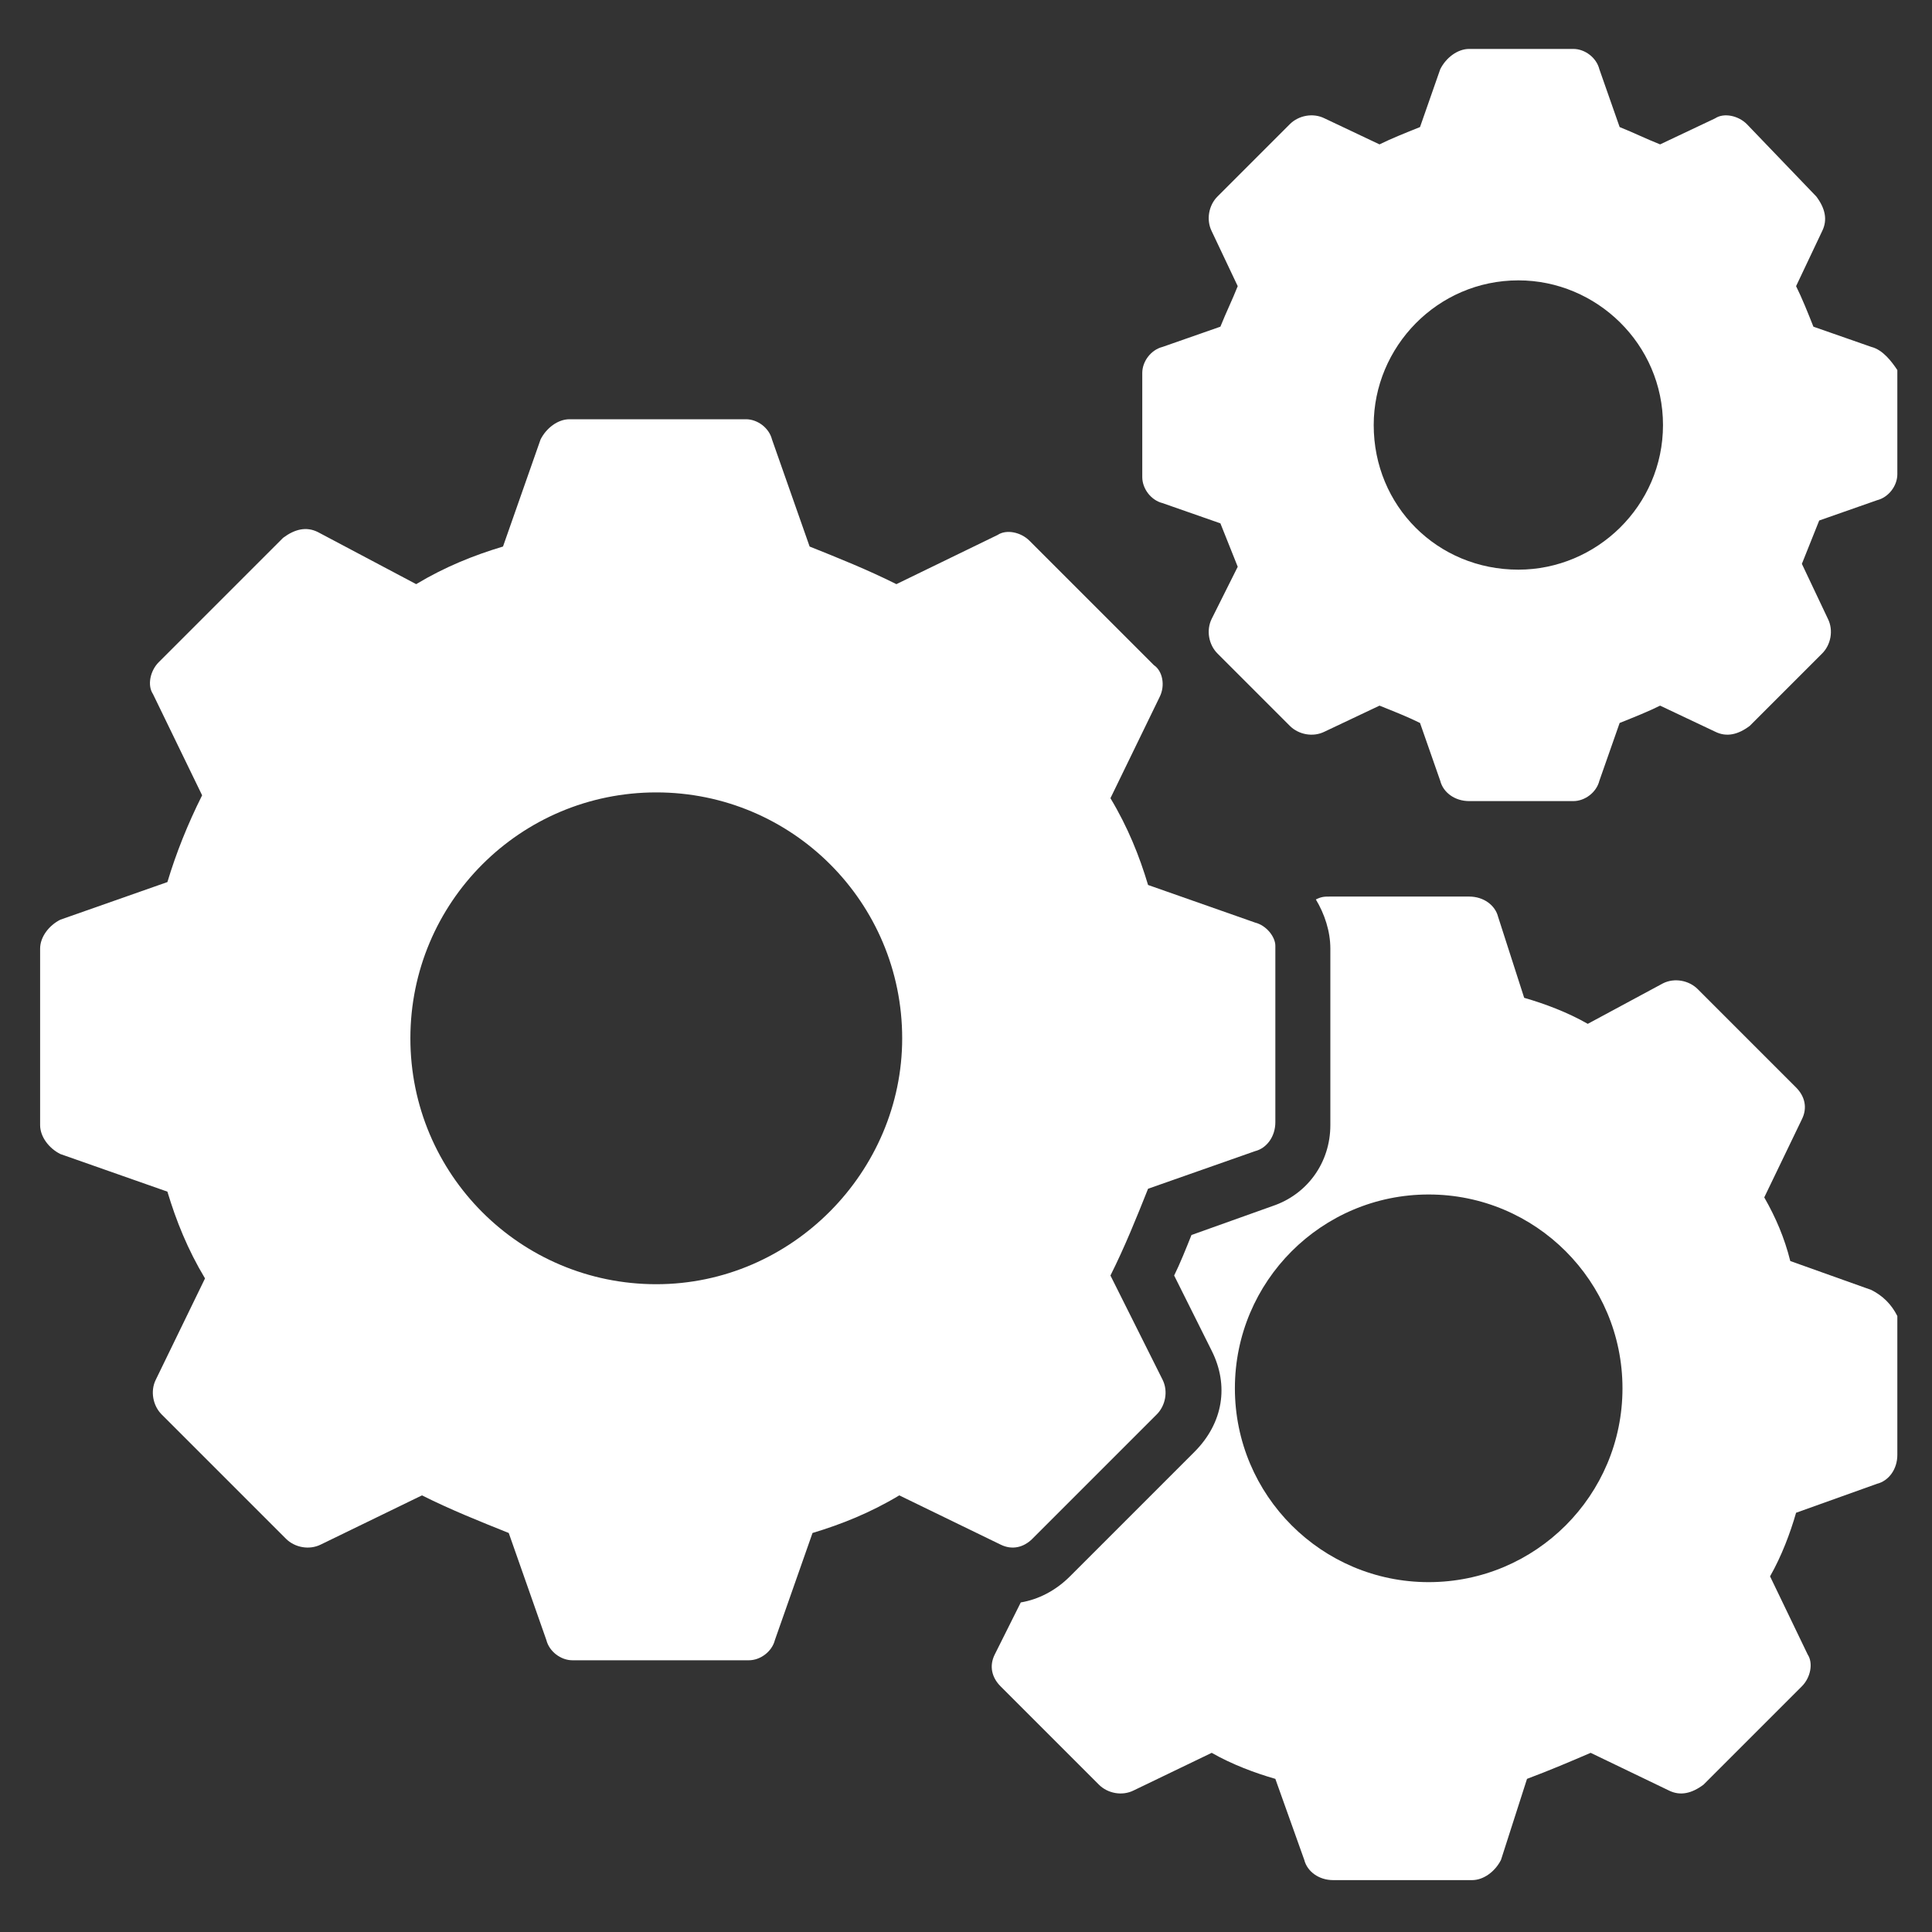
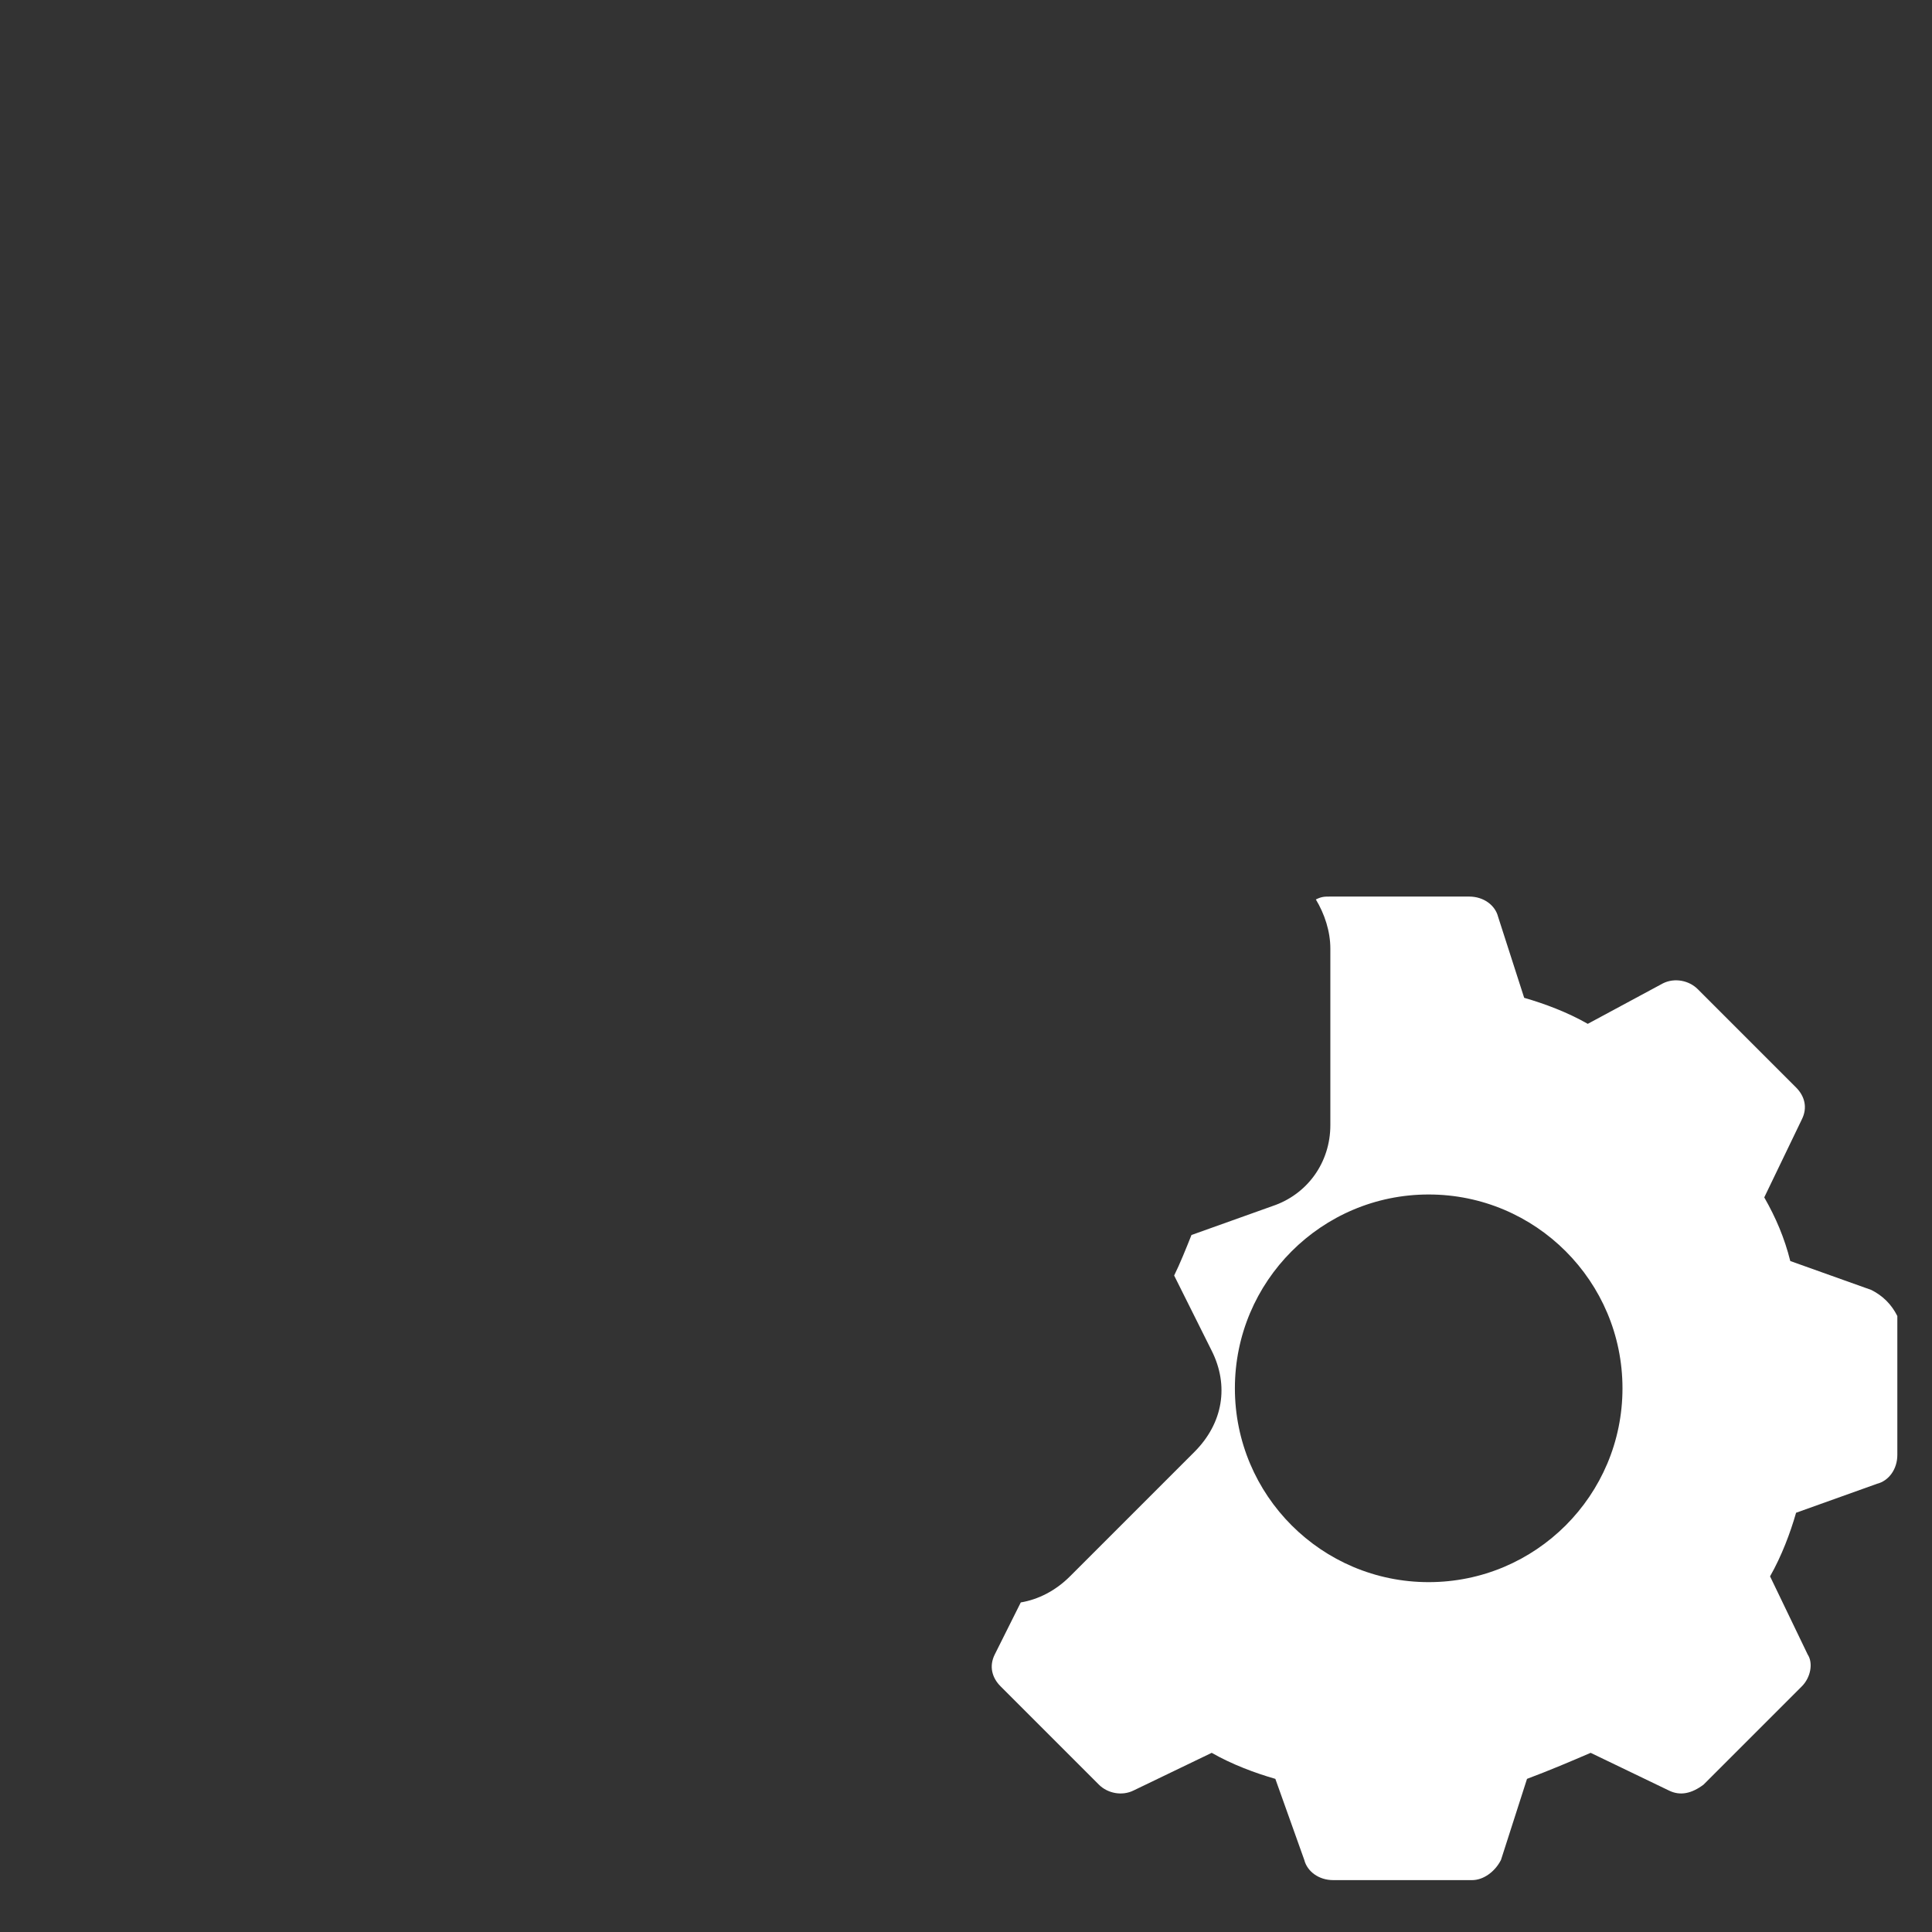
<svg xmlns="http://www.w3.org/2000/svg" width="34" height="34" viewBox="0 0 34 34" fill="none">
  <rect x="0" y="0" width="34" height="34" fill="#333333" stroke="none" />
  <g clip-path="url(#clip0_1633_1789)">
-     <path d="M22.088 16.236L20.204 15.574C20.052 15.065 19.848 14.556 19.542 14.047L20.408 12.265C20.51 12.062 20.459 11.807 20.306 11.705L18.117 9.516C17.964 9.363 17.71 9.312 17.557 9.414L15.775 10.28C15.266 10.025 14.757 9.822 14.248 9.618L13.586 7.734C13.535 7.531 13.332 7.378 13.128 7.378H10.022C9.819 7.378 9.615 7.531 9.513 7.734L8.852 9.618C8.342 9.771 7.833 9.974 7.324 10.28L5.593 9.363C5.39 9.262 5.186 9.312 4.982 9.465L2.793 11.654C2.641 11.807 2.59 12.062 2.692 12.214L3.557 13.996C3.302 14.505 3.099 15.014 2.946 15.523L1.062 16.185C0.859 16.287 0.706 16.491 0.706 16.694V19.8C0.706 20.003 0.859 20.207 1.062 20.309L2.946 20.971C3.099 21.48 3.302 21.989 3.608 22.498L2.742 24.28C2.641 24.483 2.692 24.738 2.844 24.891L5.033 27.08C5.186 27.233 5.441 27.283 5.644 27.182L7.426 26.316C7.935 26.571 8.444 26.774 8.953 26.978L9.615 28.862C9.666 29.065 9.87 29.218 10.073 29.218H13.179C13.382 29.218 13.586 29.065 13.637 28.862L14.299 26.978C14.808 26.825 15.317 26.622 15.826 26.316L17.608 27.182C17.811 27.283 18.015 27.233 18.168 27.08L20.357 24.891C20.51 24.738 20.561 24.483 20.459 24.28L19.542 22.447C19.797 21.938 20.001 21.429 20.204 20.92L22.088 20.258C22.291 20.207 22.444 20.003 22.444 19.749V16.643C22.444 16.491 22.291 16.287 22.088 16.236ZM11.55 22.6C9.157 22.6 7.222 20.665 7.222 18.273C7.222 15.88 9.157 13.945 11.55 13.945C13.942 13.945 15.877 15.88 15.877 18.273C15.877 20.614 13.942 22.6 11.55 22.6Z" fill="white" />
-     <path d="M32.932 6.105L31.913 5.749C31.812 5.494 31.71 5.24 31.608 5.036L32.066 4.069C32.168 3.865 32.117 3.661 31.964 3.458L30.742 2.185C30.59 2.032 30.335 1.981 30.183 2.083L29.215 2.541C28.961 2.44 28.757 2.338 28.503 2.236L28.146 1.218C28.095 1.014 27.892 0.861 27.688 0.861H25.855C25.652 0.861 25.448 1.014 25.346 1.218L24.99 2.236C24.735 2.338 24.481 2.44 24.277 2.541L23.31 2.083C23.106 1.981 22.852 2.032 22.699 2.185L21.426 3.458C21.273 3.61 21.223 3.865 21.324 4.069L21.782 5.036C21.681 5.29 21.579 5.494 21.477 5.749L20.459 6.105C20.255 6.156 20.102 6.36 20.102 6.563V8.396C20.102 8.6 20.255 8.803 20.459 8.854L21.477 9.21C21.579 9.465 21.681 9.72 21.782 9.974L21.324 10.89C21.223 11.094 21.273 11.349 21.426 11.501L22.699 12.774C22.852 12.927 23.106 12.978 23.31 12.876L24.277 12.418C24.532 12.52 24.786 12.621 24.99 12.723L25.346 13.741C25.397 13.945 25.601 14.098 25.855 14.098H27.688C27.892 14.098 28.095 13.945 28.146 13.741L28.503 12.723C28.757 12.621 29.012 12.52 29.215 12.418L30.183 12.876C30.386 12.978 30.59 12.927 30.793 12.774L32.066 11.501C32.219 11.349 32.27 11.094 32.168 10.89L31.71 9.923C31.812 9.669 31.913 9.414 32.015 9.16L33.033 8.803C33.237 8.752 33.39 8.549 33.39 8.345V6.512C33.288 6.36 33.135 6.156 32.932 6.105ZM26.721 10.025C25.295 10.025 24.175 8.905 24.175 7.48C24.175 6.105 25.295 4.934 26.721 4.934C28.095 4.934 29.266 6.054 29.266 7.48C29.266 8.905 28.095 10.025 26.721 10.025Z" fill="white" />
    <path d="M32.932 22.701L31.506 22.192C31.404 21.785 31.252 21.429 31.048 21.072L31.71 19.698C31.812 19.494 31.761 19.291 31.608 19.138L29.877 17.407C29.724 17.254 29.47 17.203 29.266 17.305L27.942 18.018C27.586 17.814 27.179 17.662 26.823 17.56L26.364 16.134C26.313 15.931 26.11 15.778 25.855 15.778H23.412C23.31 15.778 23.259 15.778 23.157 15.829C23.31 16.083 23.412 16.389 23.412 16.694V19.8C23.412 20.462 23.004 21.021 22.393 21.225L20.968 21.734C20.866 21.989 20.764 22.243 20.663 22.447L21.324 23.771C21.63 24.381 21.528 25.043 21.019 25.552L18.83 27.741C18.575 27.996 18.27 28.149 17.964 28.2L17.506 29.116C17.404 29.32 17.455 29.523 17.608 29.676L19.339 31.407C19.492 31.56 19.746 31.611 19.95 31.509L21.324 30.847C21.681 31.051 22.088 31.203 22.444 31.305L22.953 32.731C23.004 32.934 23.208 33.087 23.462 33.087H25.906C26.11 33.087 26.313 32.934 26.415 32.731L26.873 31.305C27.281 31.152 27.637 31 27.993 30.847L29.368 31.509C29.572 31.611 29.775 31.56 29.979 31.407L31.71 29.676C31.863 29.523 31.913 29.269 31.812 29.116L31.15 27.741C31.353 27.385 31.506 26.978 31.608 26.622L33.033 26.112C33.237 26.061 33.39 25.858 33.39 25.603V23.16C33.288 22.956 33.135 22.803 32.932 22.701ZM25.142 27.843C23.259 27.843 21.732 26.316 21.732 24.432C21.732 22.549 23.259 21.021 25.142 21.021C27.026 21.021 28.553 22.549 28.553 24.432C28.553 26.316 27.026 27.843 25.142 27.843Z" fill="white" />
  </g>
</svg>